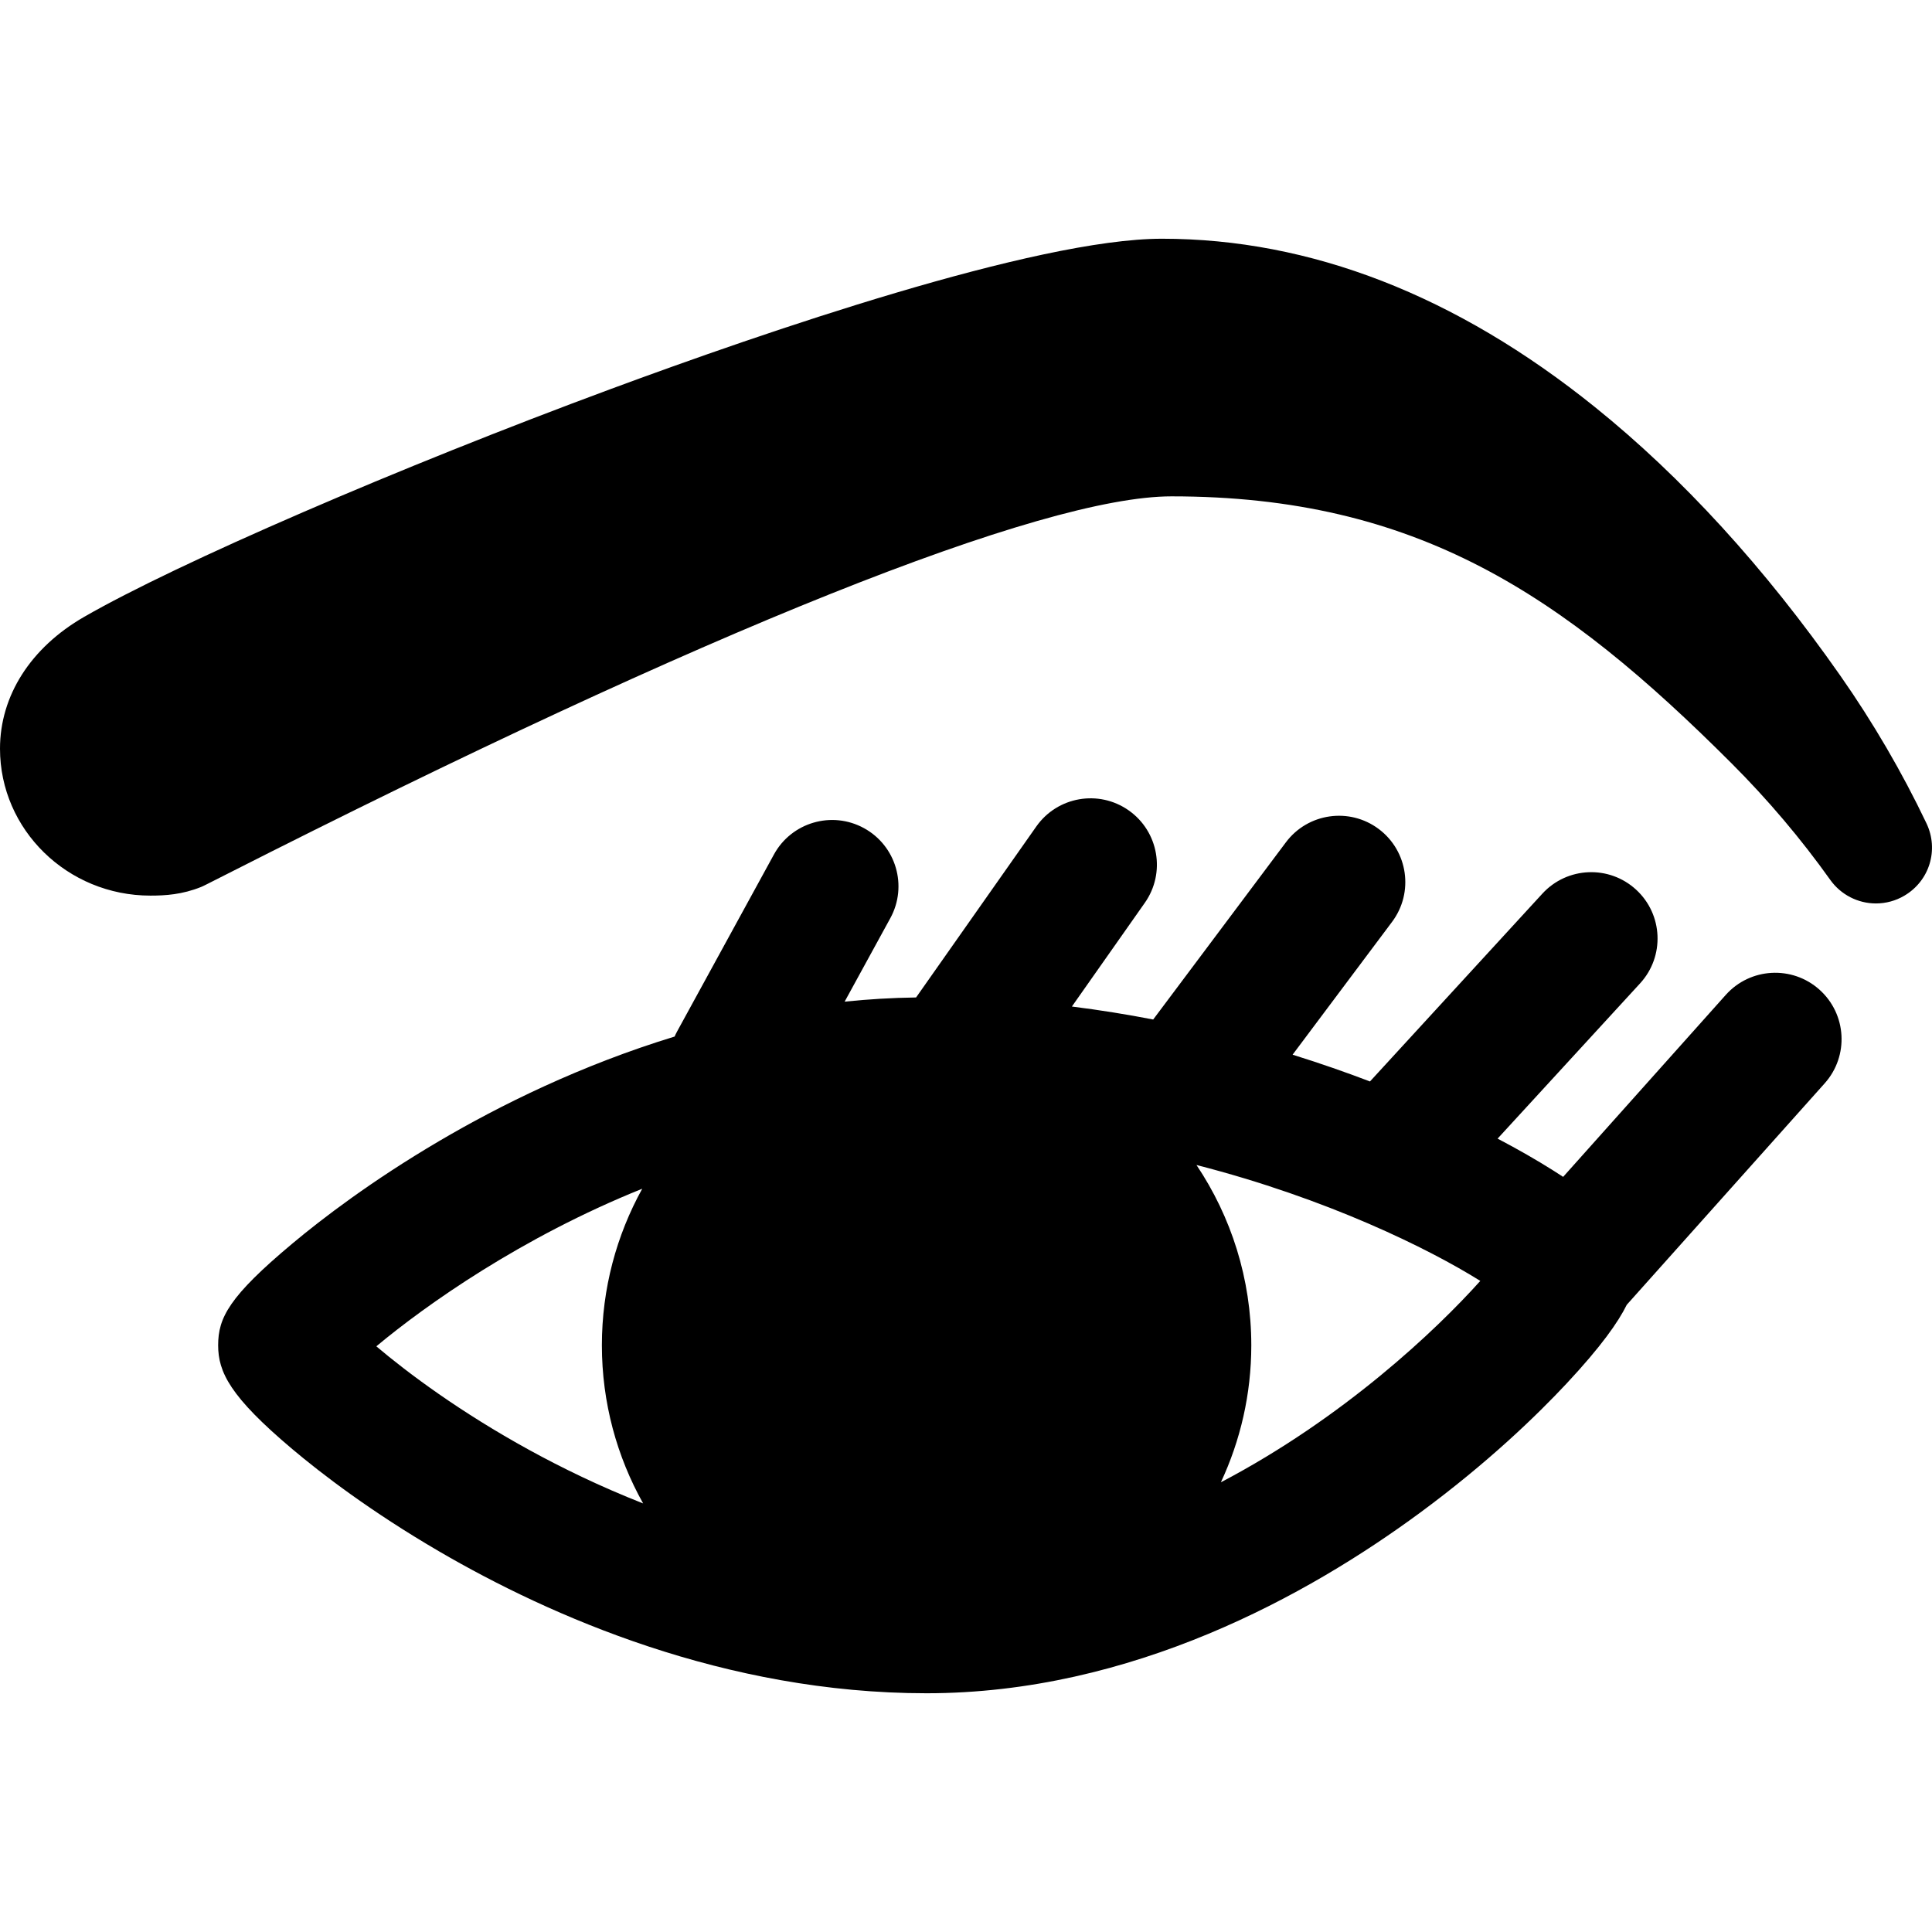
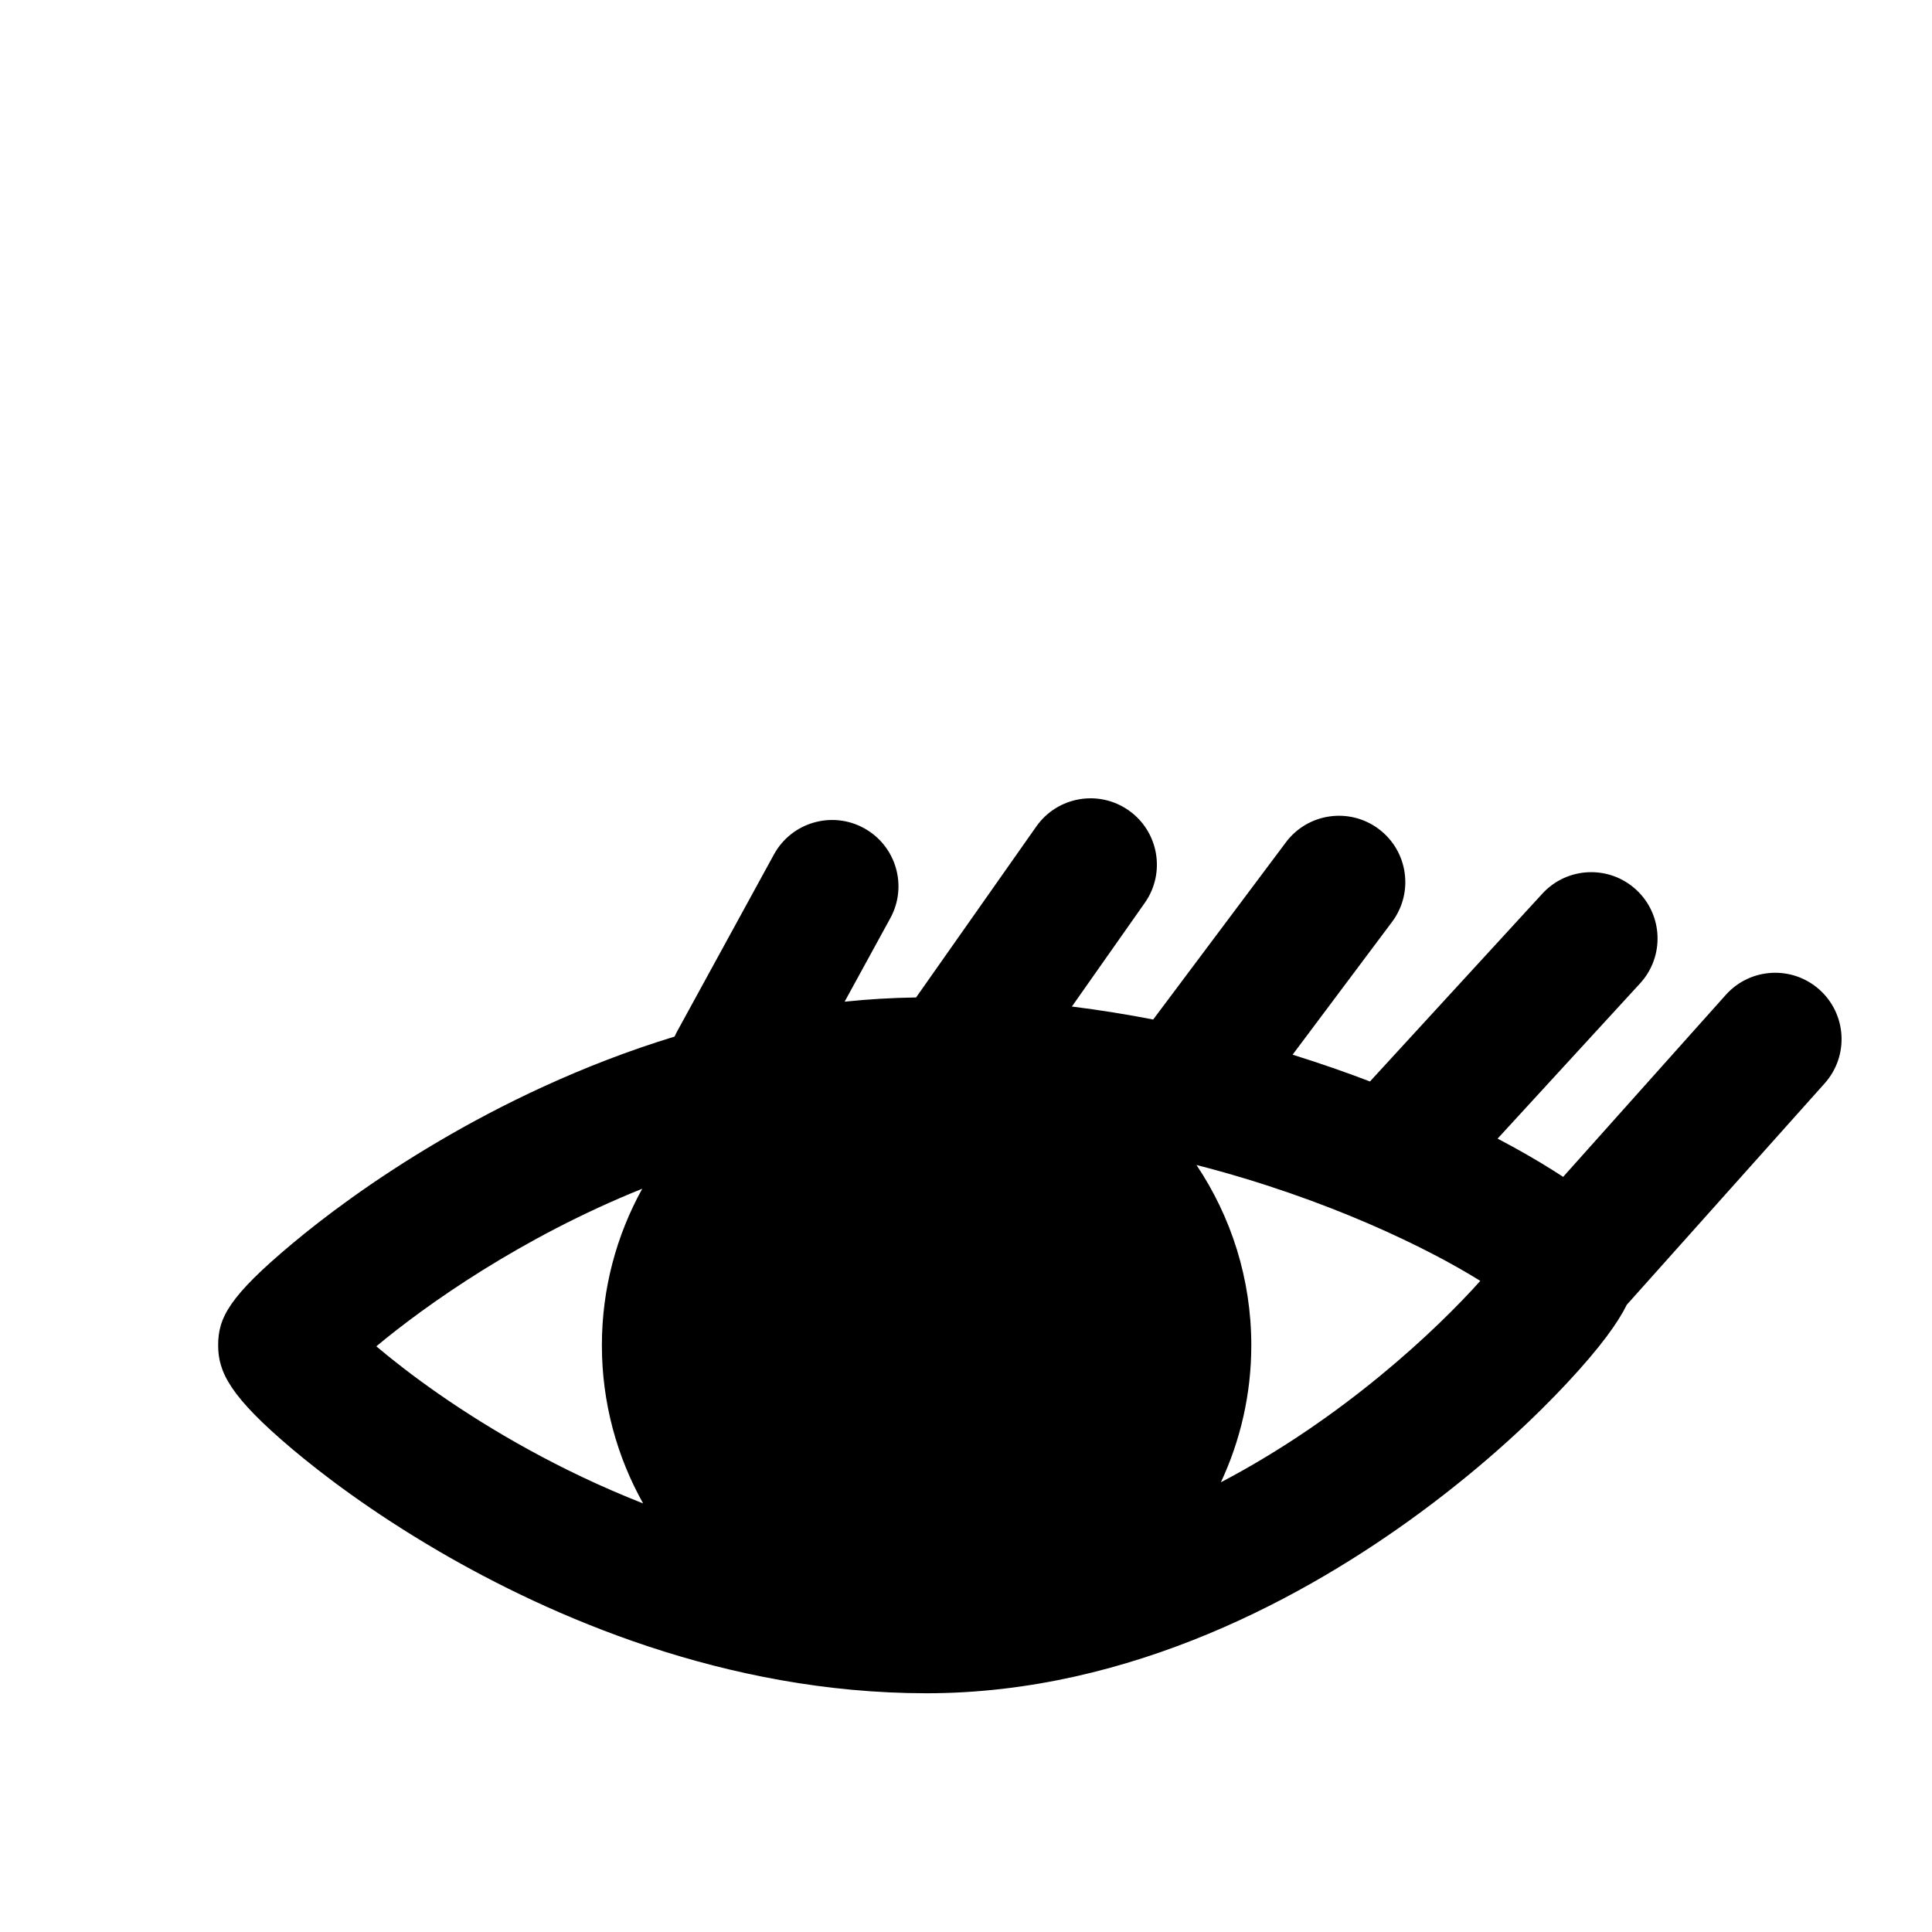
<svg xmlns="http://www.w3.org/2000/svg" fill="#000000" height="800px" width="800px" version="1.1" id="Capa_1" viewBox="0 0 436.879 436.879" xml:space="preserve">
  <g>
    <path d="M411.424,223.786c-6.175-5.519-15.659-4.988-21.18,1.189l-36.775,41.149c-0.69-0.454-1.397-0.91-2.124-1.37   c-3.797-2.407-8.086-4.86-12.698-7.28l32.224-35.108c5.602-6.103,5.195-15.592-0.908-21.194   c-6.102-5.603-15.592-5.195-21.193,0.908l-38.979,42.468c-5.339-2.035-11.191-4.087-17.5-6.053l22.494-30.036   c4.967-6.631,3.616-16.032-3.015-20.998c-6.629-4.965-16.033-3.616-20.997,3.015l-30.004,40.063   c-5.91-1.145-12.047-2.139-18.385-2.934l16.492-23.454c4.765-6.776,3.134-16.133-3.643-20.898   c-6.775-4.766-16.134-3.135-20.898,3.642l-27.184,38.66c-5.478,0.074-10.868,0.401-16.155,0.947l10.33-18.877   c3.977-7.267,1.309-16.382-5.959-20.359c-7.267-3.978-16.382-1.309-20.359,5.958l-21.943,40.102   c-0.192,0.352-0.356,0.711-0.517,1.07c-21.171,6.47-39.416,15.496-53.297,23.664c-15.222,8.957-26.419,17.526-33.132,23.139   c-14.365,12.01-16.789,16.805-16.789,23.011c0,6.051,2.668,11.581,16.74,23.448c6.63,5.59,17.776,14.146,33.232,23.157   c25.101,14.634,64.6,32.079,110.227,32.079c46.41,0,86.287-22.195,111.567-40.814c15.504-11.419,26.604-22.216,33.185-29.263   c7.805-8.358,11.663-13.88,13.574-17.766l44.76-50.084C418.134,238.789,417.602,229.307,411.424,223.786z M85.097,304.44   c11.232-9.36,32.786-24.639,60.129-35.633c-5.808,10.506-9.124,22.573-9.124,35.403c0,12.977,3.397,25.169,9.329,35.759   c-9.784-3.845-18.47-8.094-25.729-12.077C104.147,319.356,92.314,310.55,85.097,304.44z M276.077,335.185   c4.401-9.418,6.876-19.911,6.876-30.975c0-15.075-4.572-29.1-12.395-40.772c29.612,7.593,52.566,18.947,64.178,26.209   C324.819,300.722,303.797,320.65,276.077,335.185z" />
-     <path d="M435.631,186.185c-5.531-11.599-12.096-22.851-19.513-33.441c-17.095-24.417-35.767-44.848-55.496-60.724   c-31.364-25.239-64.294-38.036-97.873-38.036c-28.551,0-90.303,21.277-124.571,33.96c-48.051,17.783-98.167,39.466-119.166,51.557   C6.93,146.457,0,157.32,0,169.305c0,18.316,15.252,33.218,34,33.218c3.422,0,7.179-0.236,11.455-1.947   c0.434-0.173,0.956-0.434,5.589-2.787c108.633-55.167,184.586-85.55,213.868-85.55c55.424,0,88.416,22.148,126.674,60.405   c8.161,8.163,15.665,17.024,22.303,26.341c2.372,3.325,6.228,5.31,10.314,5.31c2.26,0,4.48-0.606,6.412-1.748   C436.316,199.2,438.474,192.168,435.631,186.185z" />
  </g>
</svg>